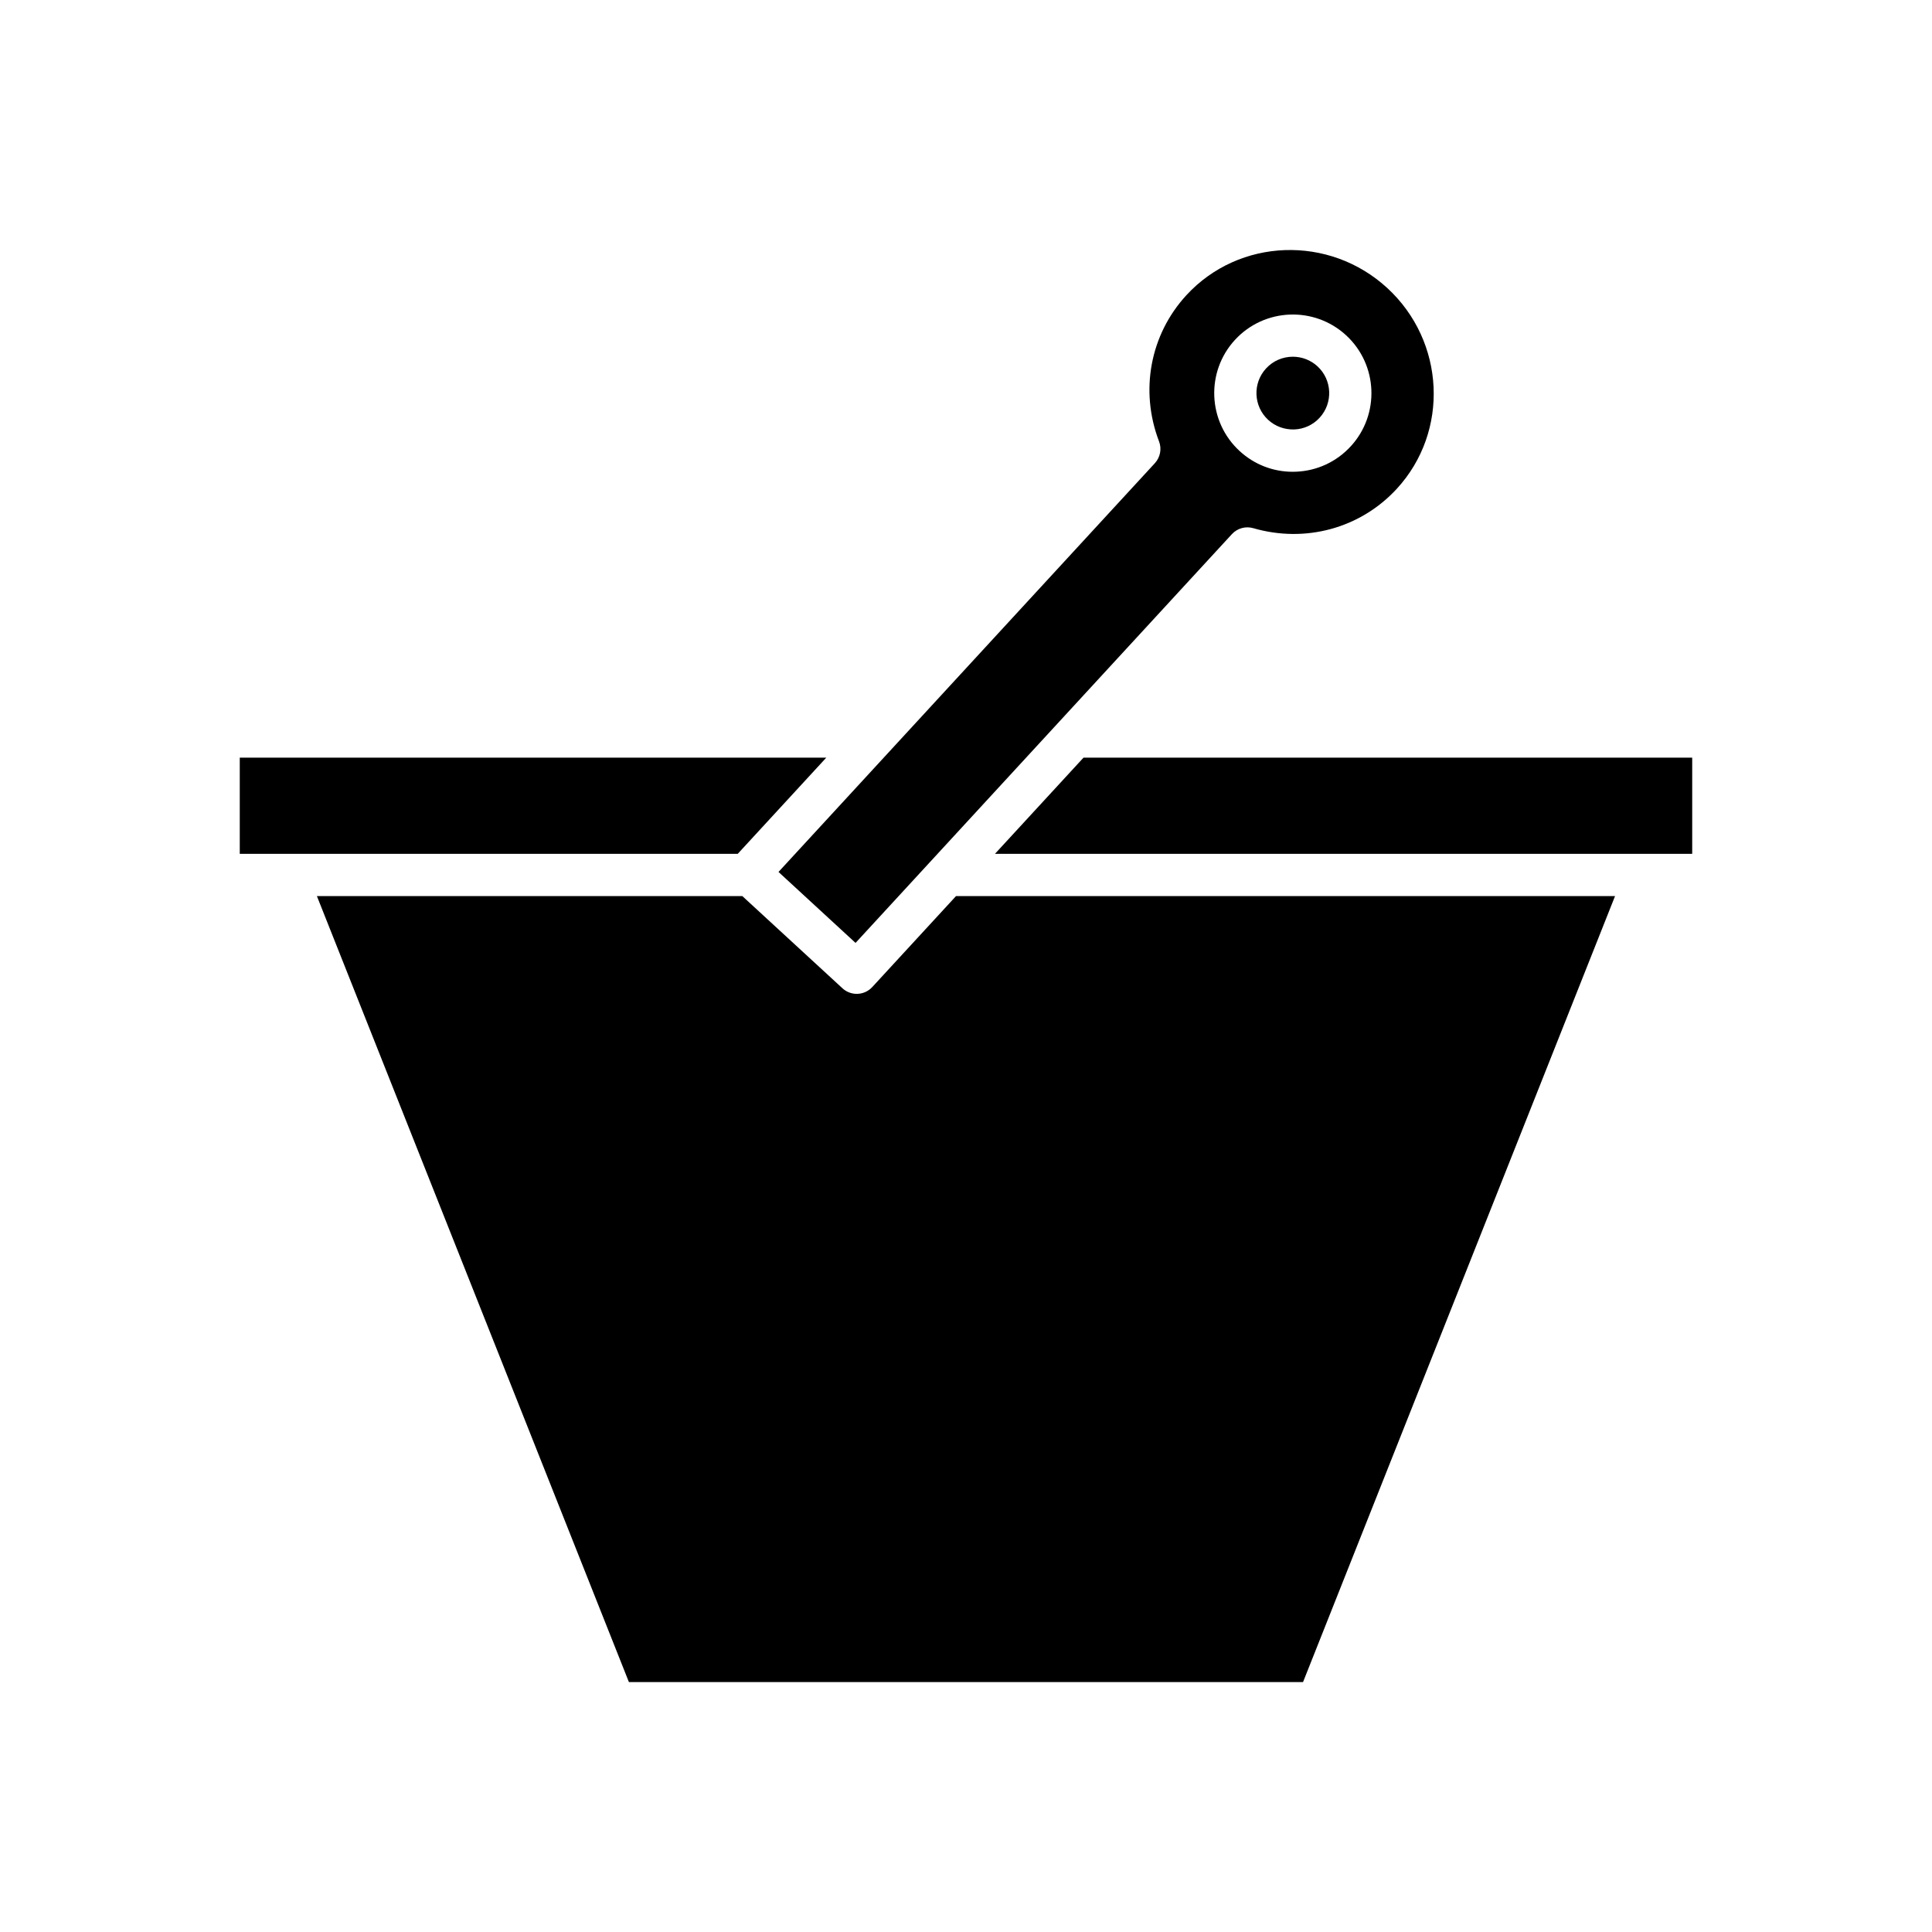
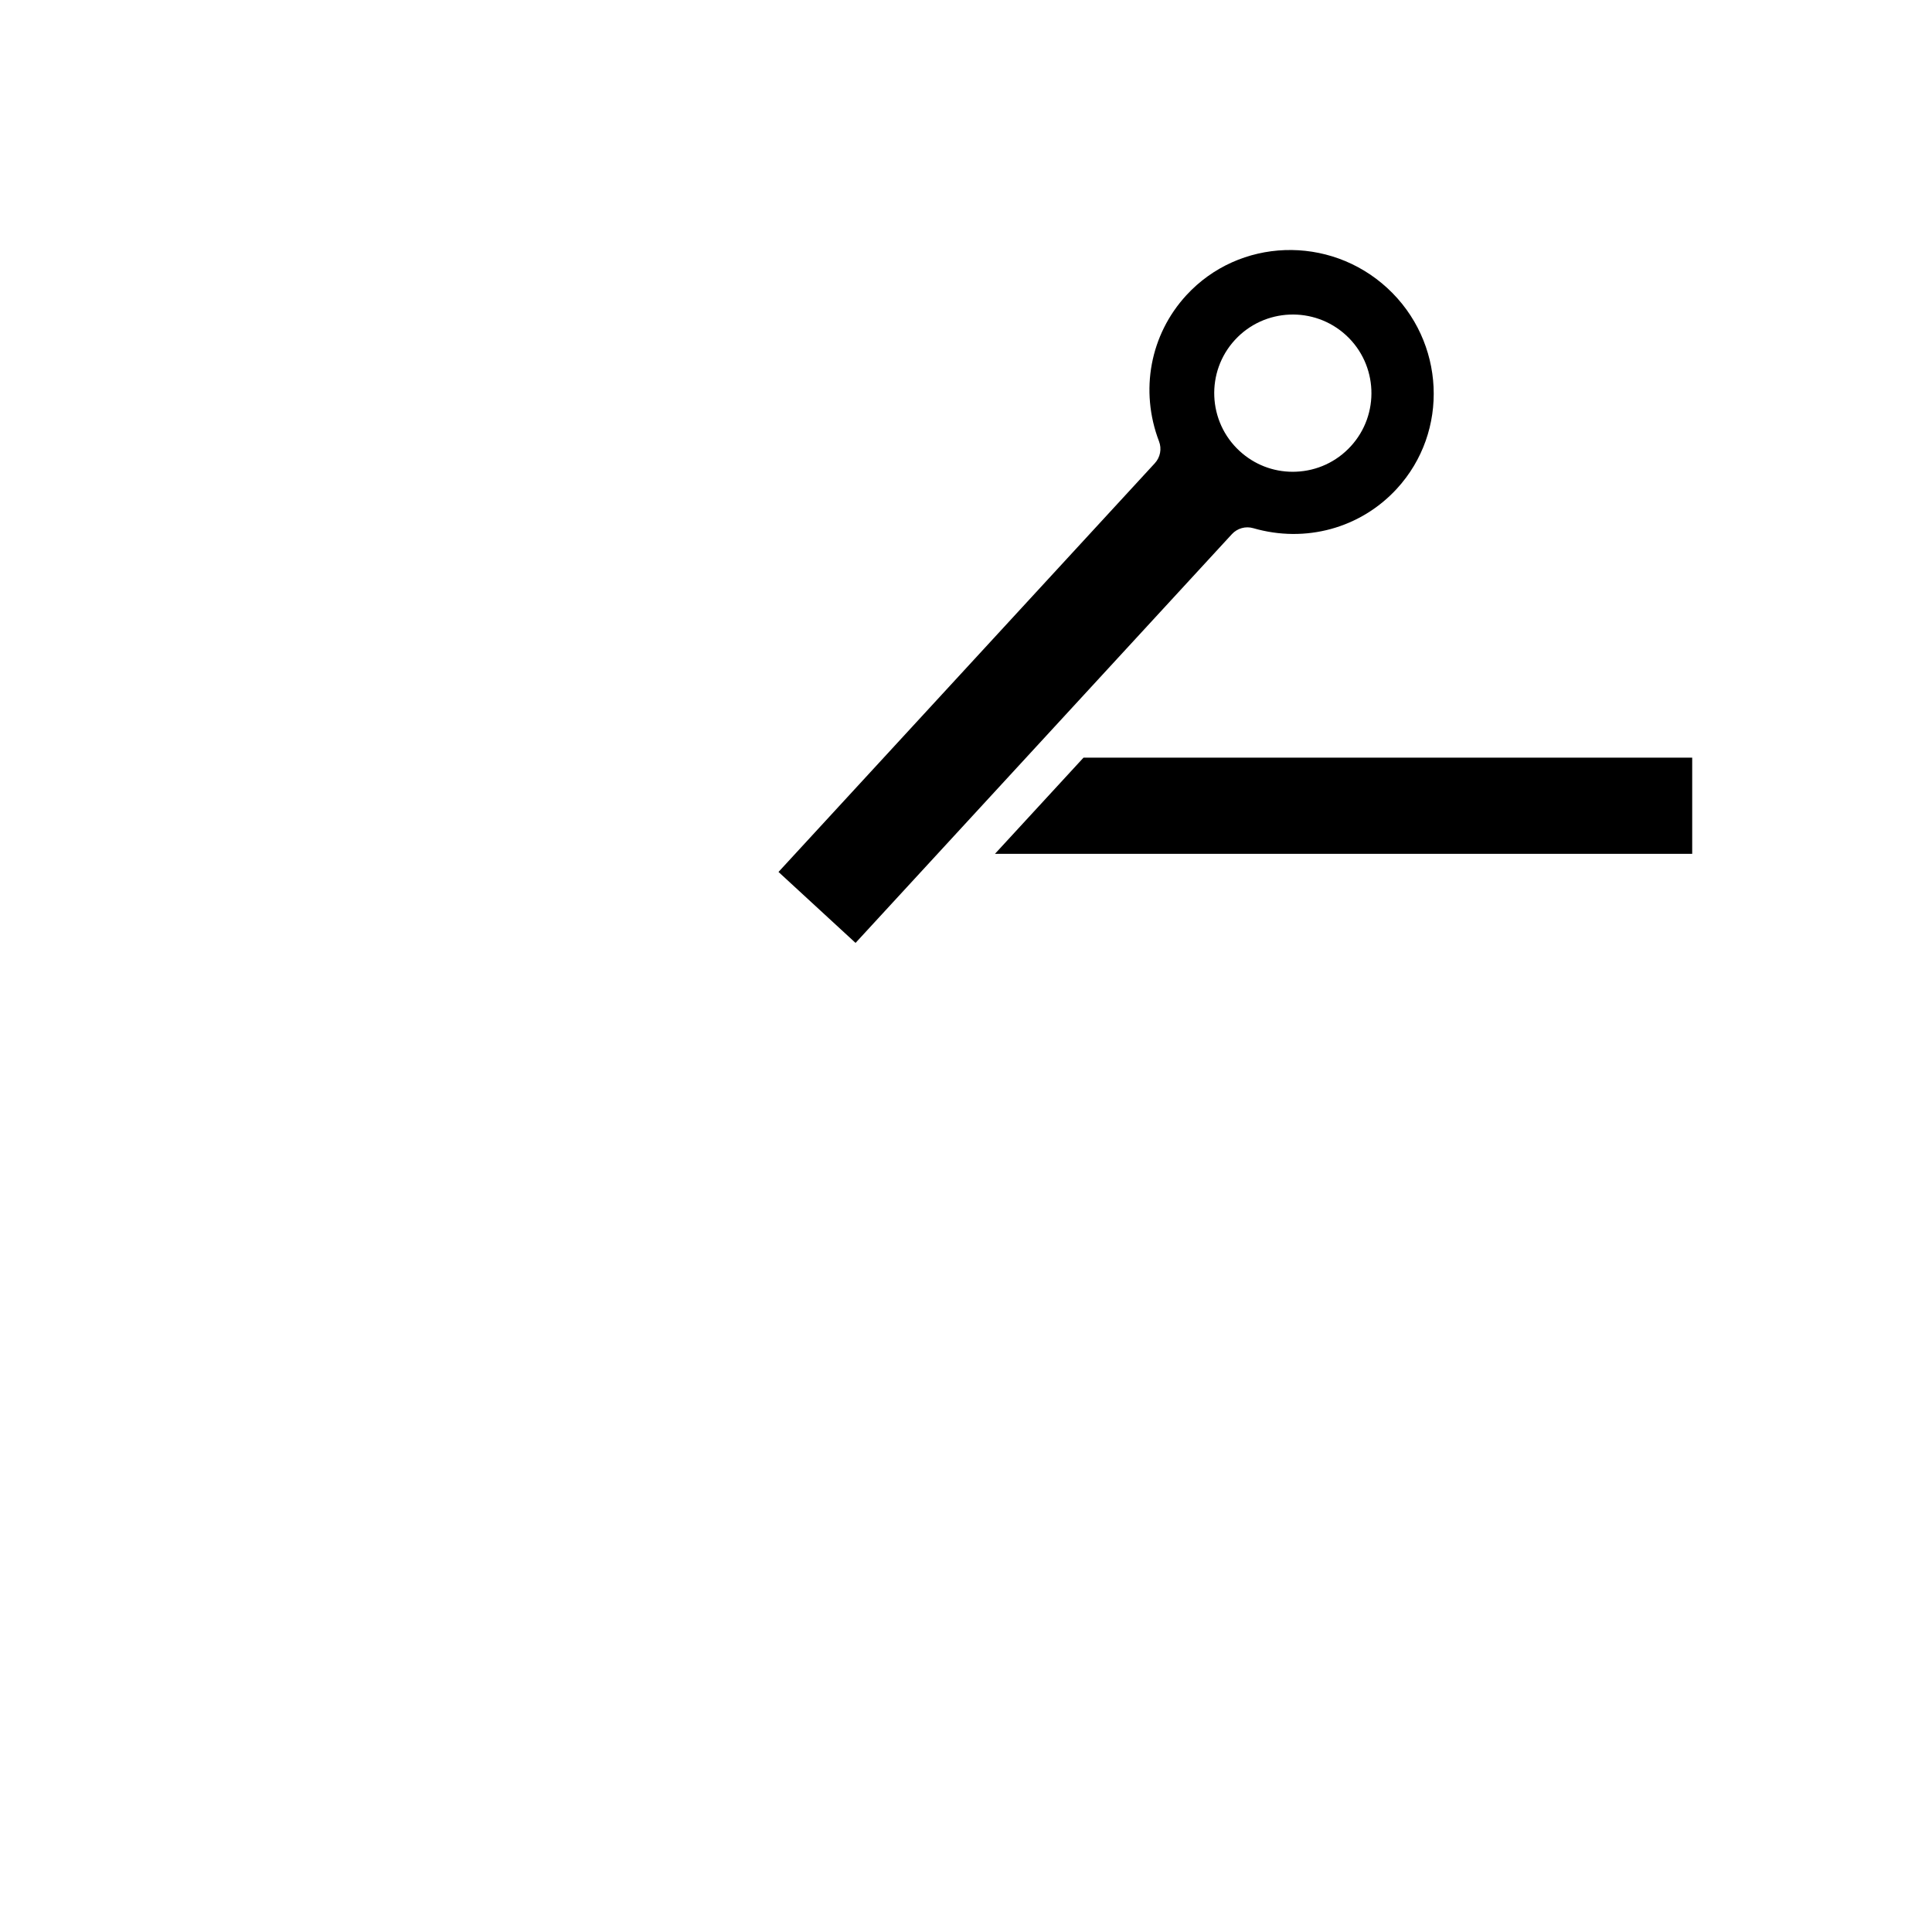
<svg xmlns="http://www.w3.org/2000/svg" fill="#000000" width="800px" height="800px" version="1.1" viewBox="144 144 512 512">
  <g>
-     <path d="m227.98 381.47 82.688 208.3h178.65l82.688-208.3h-174.65l-22.191 24.102c-1.105 1.199-2.609 1.809-4.121 1.809-1.352 0-2.715-0.488-3.789-1.48l-26.535-24.43z" />
    <path d="m407.67 370.28h184.78v-25.492h-161.31z" />
-     <path d="m362.97 344.79h-155.43v25.492h131.96z" />
-     <path d="m487.01 257.81c2.574-0.105 4.953-1.207 6.699-3.102 3.602-3.914 3.348-10.027-0.562-13.629-1.852-1.699-4.191-2.543-6.527-2.543-2.606 0-5.203 1.043-7.102 3.109-3.602 3.91-3.348 10.027 0.562 13.625 1.898 1.742 4.356 2.617 6.93 2.539z" />
    <path d="m370.73 393.88 99.73-108.32c1.441-1.566 3.641-2.184 5.68-1.586 13.832 4.008 28.398 0.016 38.02-10.434 13.984-15.188 12.855-39.055-2.512-53.207-15.371-14.141-39.242-13.297-53.23 1.883-9.621 10.453-12.406 25.301-7.262 38.75 0.762 1.984 0.328 4.227-1.109 5.789l-99.734 108.32zm100.55-159.81c7.781-8.457 20.996-9 29.449-1.219 8.453 7.785 9 20.996 1.215 29.449h-0.004c-3.769 4.094-8.91 6.477-14.469 6.707-0.293 0.012-0.586 0.02-0.879 0.02-5.242 0-10.219-1.938-14.094-5.512-8.453-7.781-9-20.992-1.219-29.445z" />
  </g>
</svg>